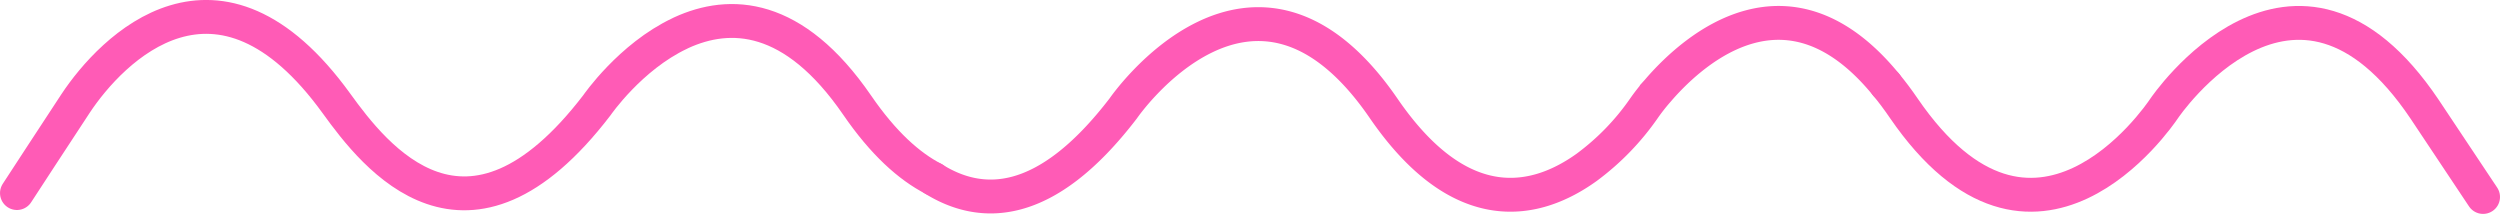
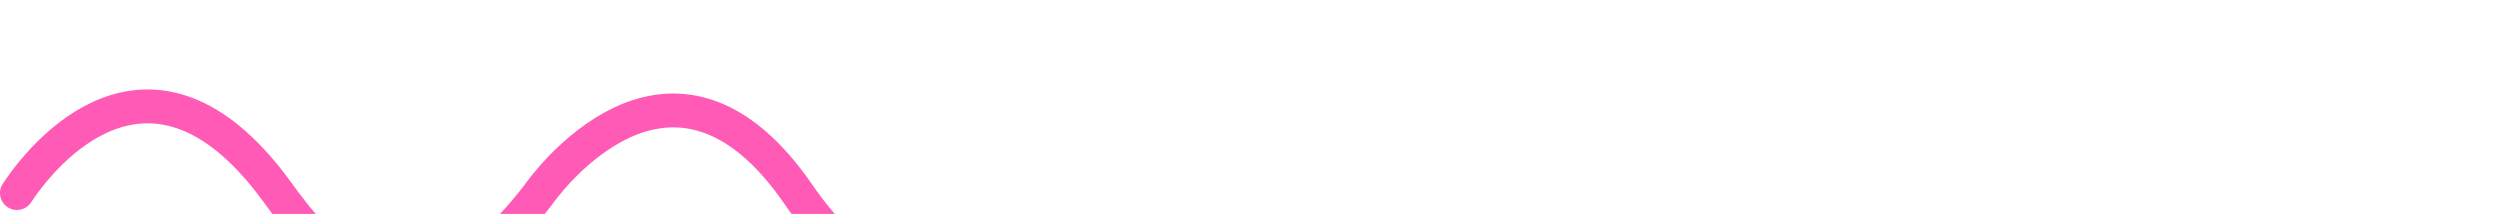
<svg xmlns="http://www.w3.org/2000/svg" id="Camada_4" data-name="Camada 4" viewBox="0 0 1401.99 119.96">
  <defs>
    <style>.cls-1{fill:none;stroke:#ff5bb6;stroke-linecap:round;stroke-miterlimit:10;stroke-width:18.99px;}</style>
  </defs>
  <title>teste</title>
  <g id="medio">
-     <path class="cls-1" d="M274,622s24.57-37.68,32.84-50.18c20.2-30.52,79.82-92.14,146.41,0,21.38,29.58,73,96.24,146,.92,0,0,18.65-27.14,46.5-40.26l.31-.16.53-.26c27.16-12.45,62.9-11.36,98.63,40.68,14.59,21.24,29,34.2,42.83,41.32" transform="translate(-264.5 -513.73)" />
-     <path class="cls-1" d="M1322.18,561.16a2.76,2.76,0,0,0-.21-.25c-54.32-66.19-106.72-20.37-126.87,2.61-.52.61-1,1.18-1.5,1.73a114.44,114.44,0,0,0-7.2,9.24,140.81,140.81,0,0,1-31.63,32.73l-.48.36c-27.77,19.93-70.16,30.53-113.86-33.09-73-106.29-146,0-146,0-43.84,57.25-80,56.08-106.45,39.59" transform="translate(-264.5 -513.73)" />
+     <path class="cls-1" d="M274,622c20.2-30.52,79.82-92.14,146.41,0,21.38,29.58,73,96.24,146,.92,0,0,18.65-27.14,46.5-40.26l.31-.16.53-.26c27.16-12.45,62.9-11.36,98.63,40.68,14.59,21.24,29,34.2,42.83,41.32" transform="translate(-264.5 -513.73)" />
    <path class="cls-1" d="M1193.6,565.25" transform="translate(-264.5 -513.73)" />
    <path class="cls-1" d="M1154.77,607.22" transform="translate(-264.5 -513.73)" />
-     <path class="cls-1" d="M1322.18,561.16q5,6,10,13.33c73,106.27,142.32,5.47,146,0,0,0,73-108.11,146,.44L1657,624.19" transform="translate(-264.5 -513.73)" />
  </g>
</svg>